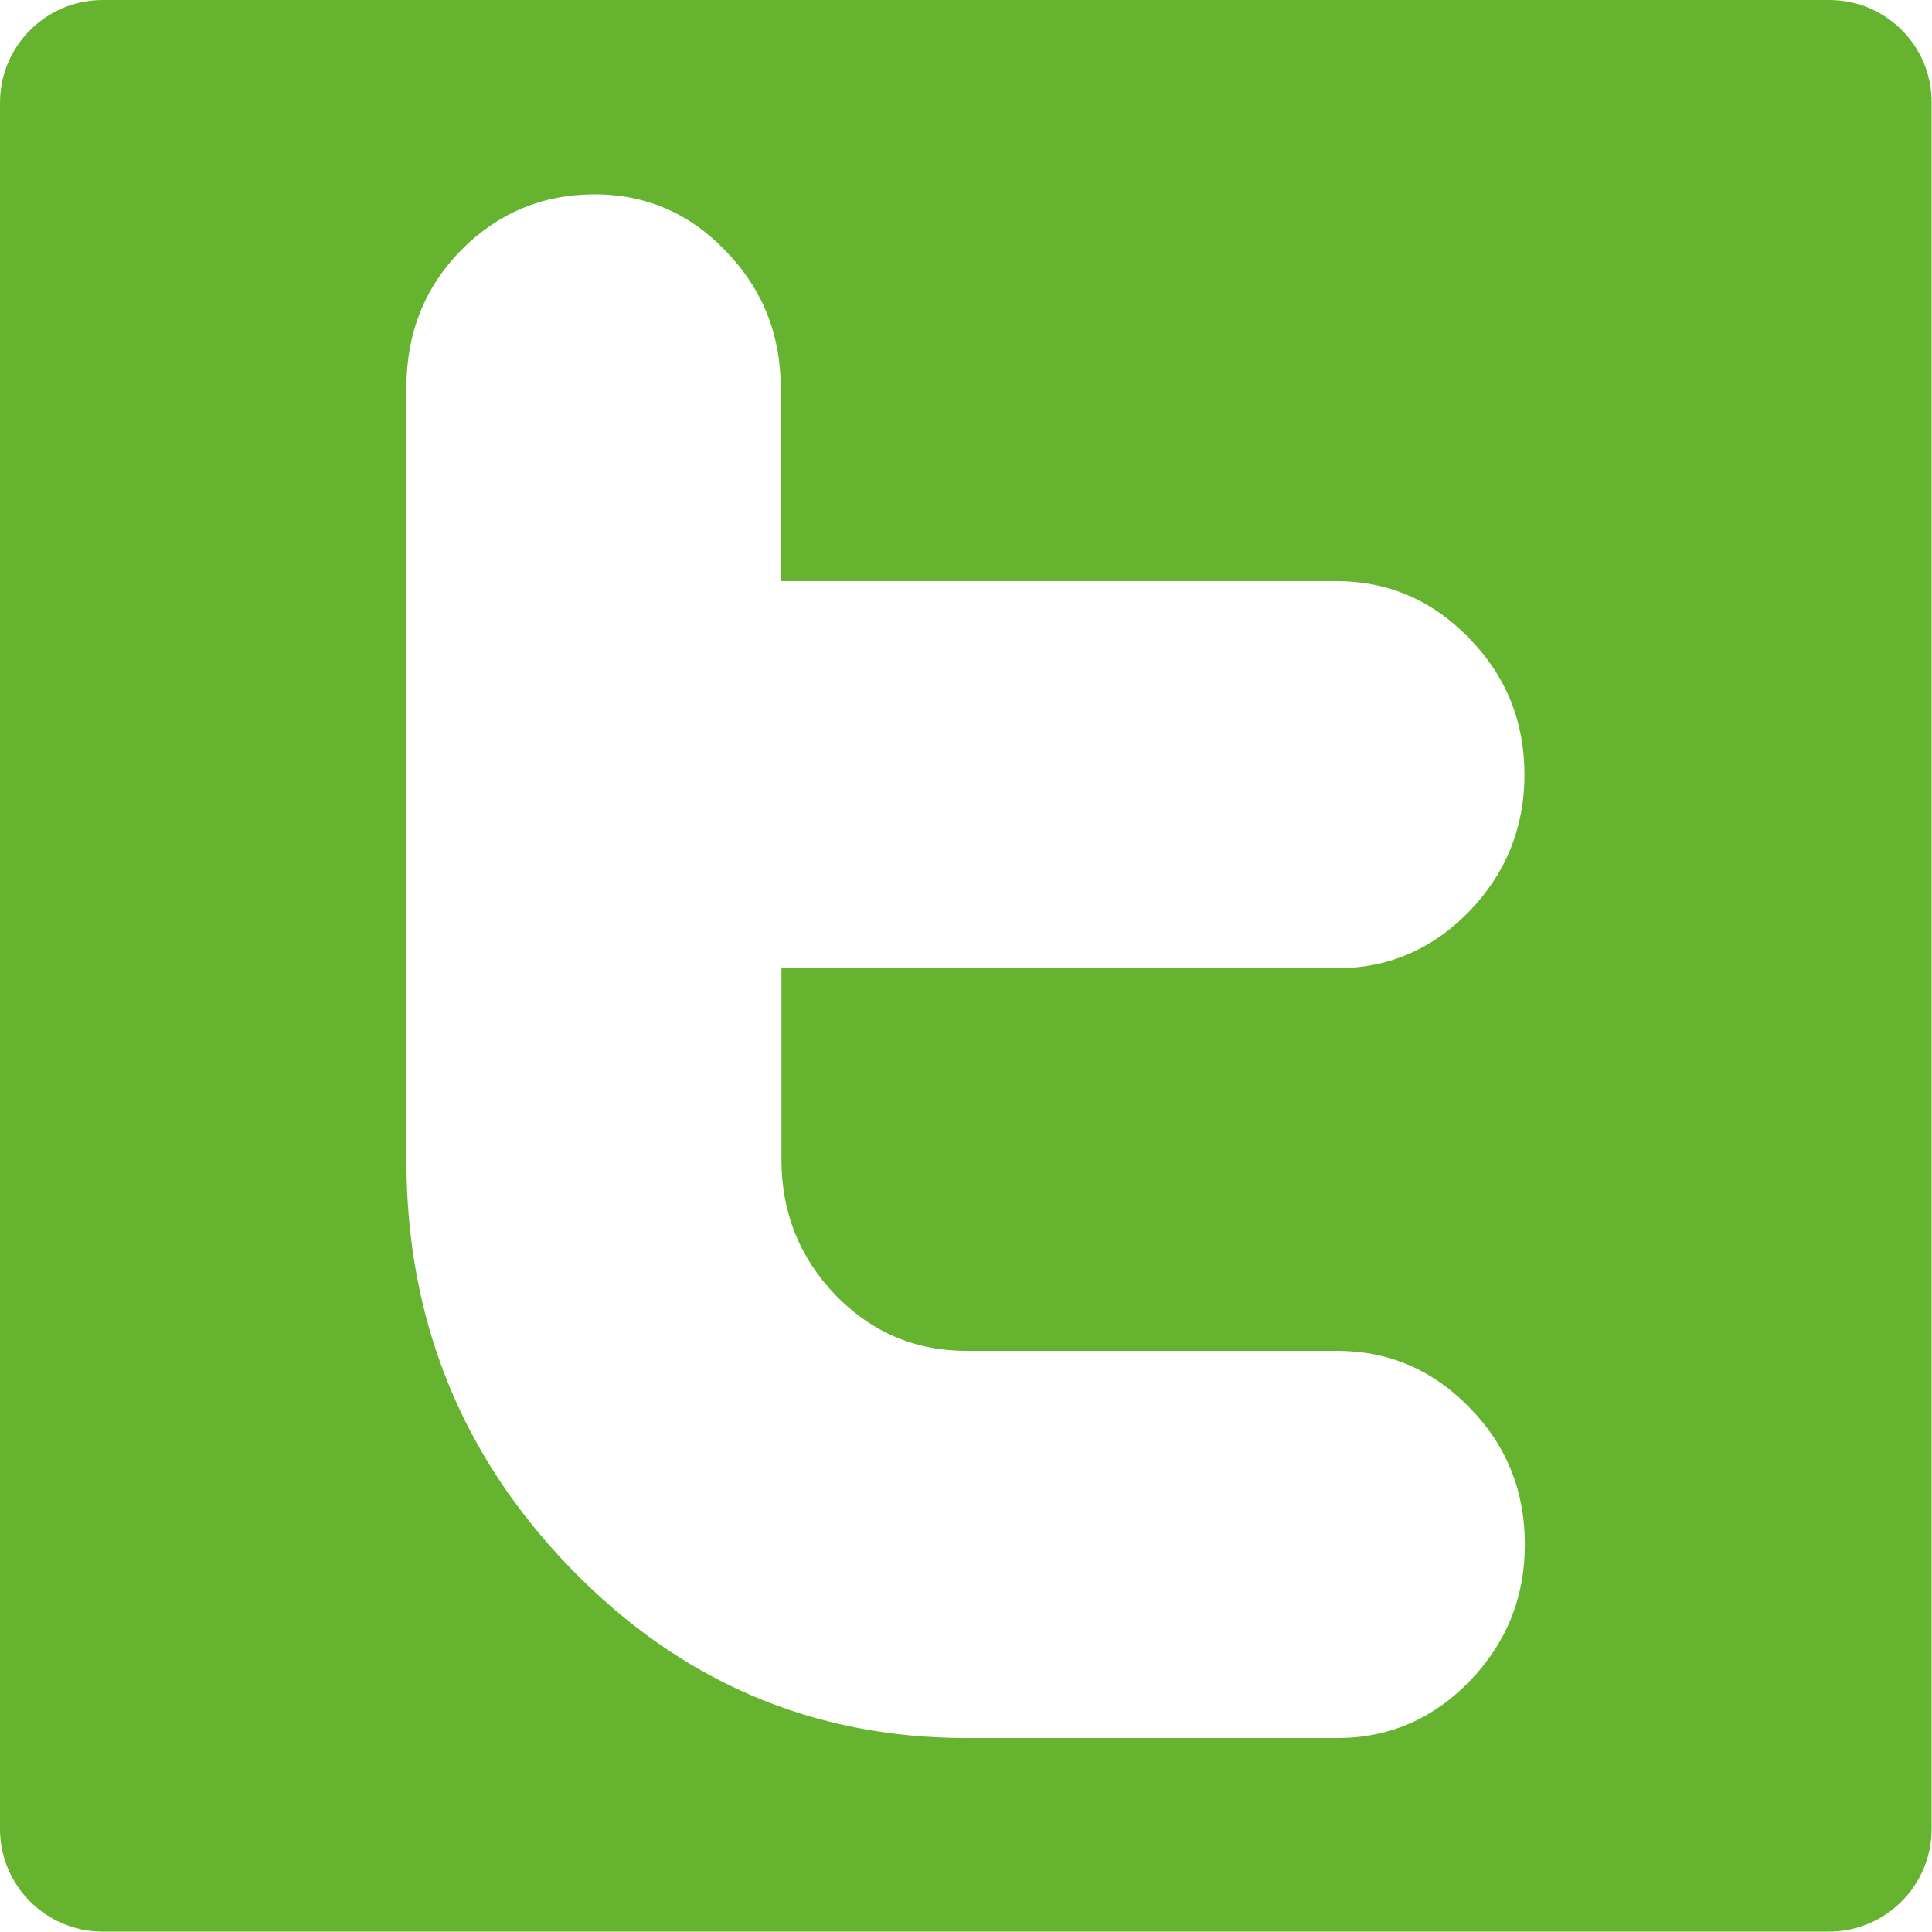
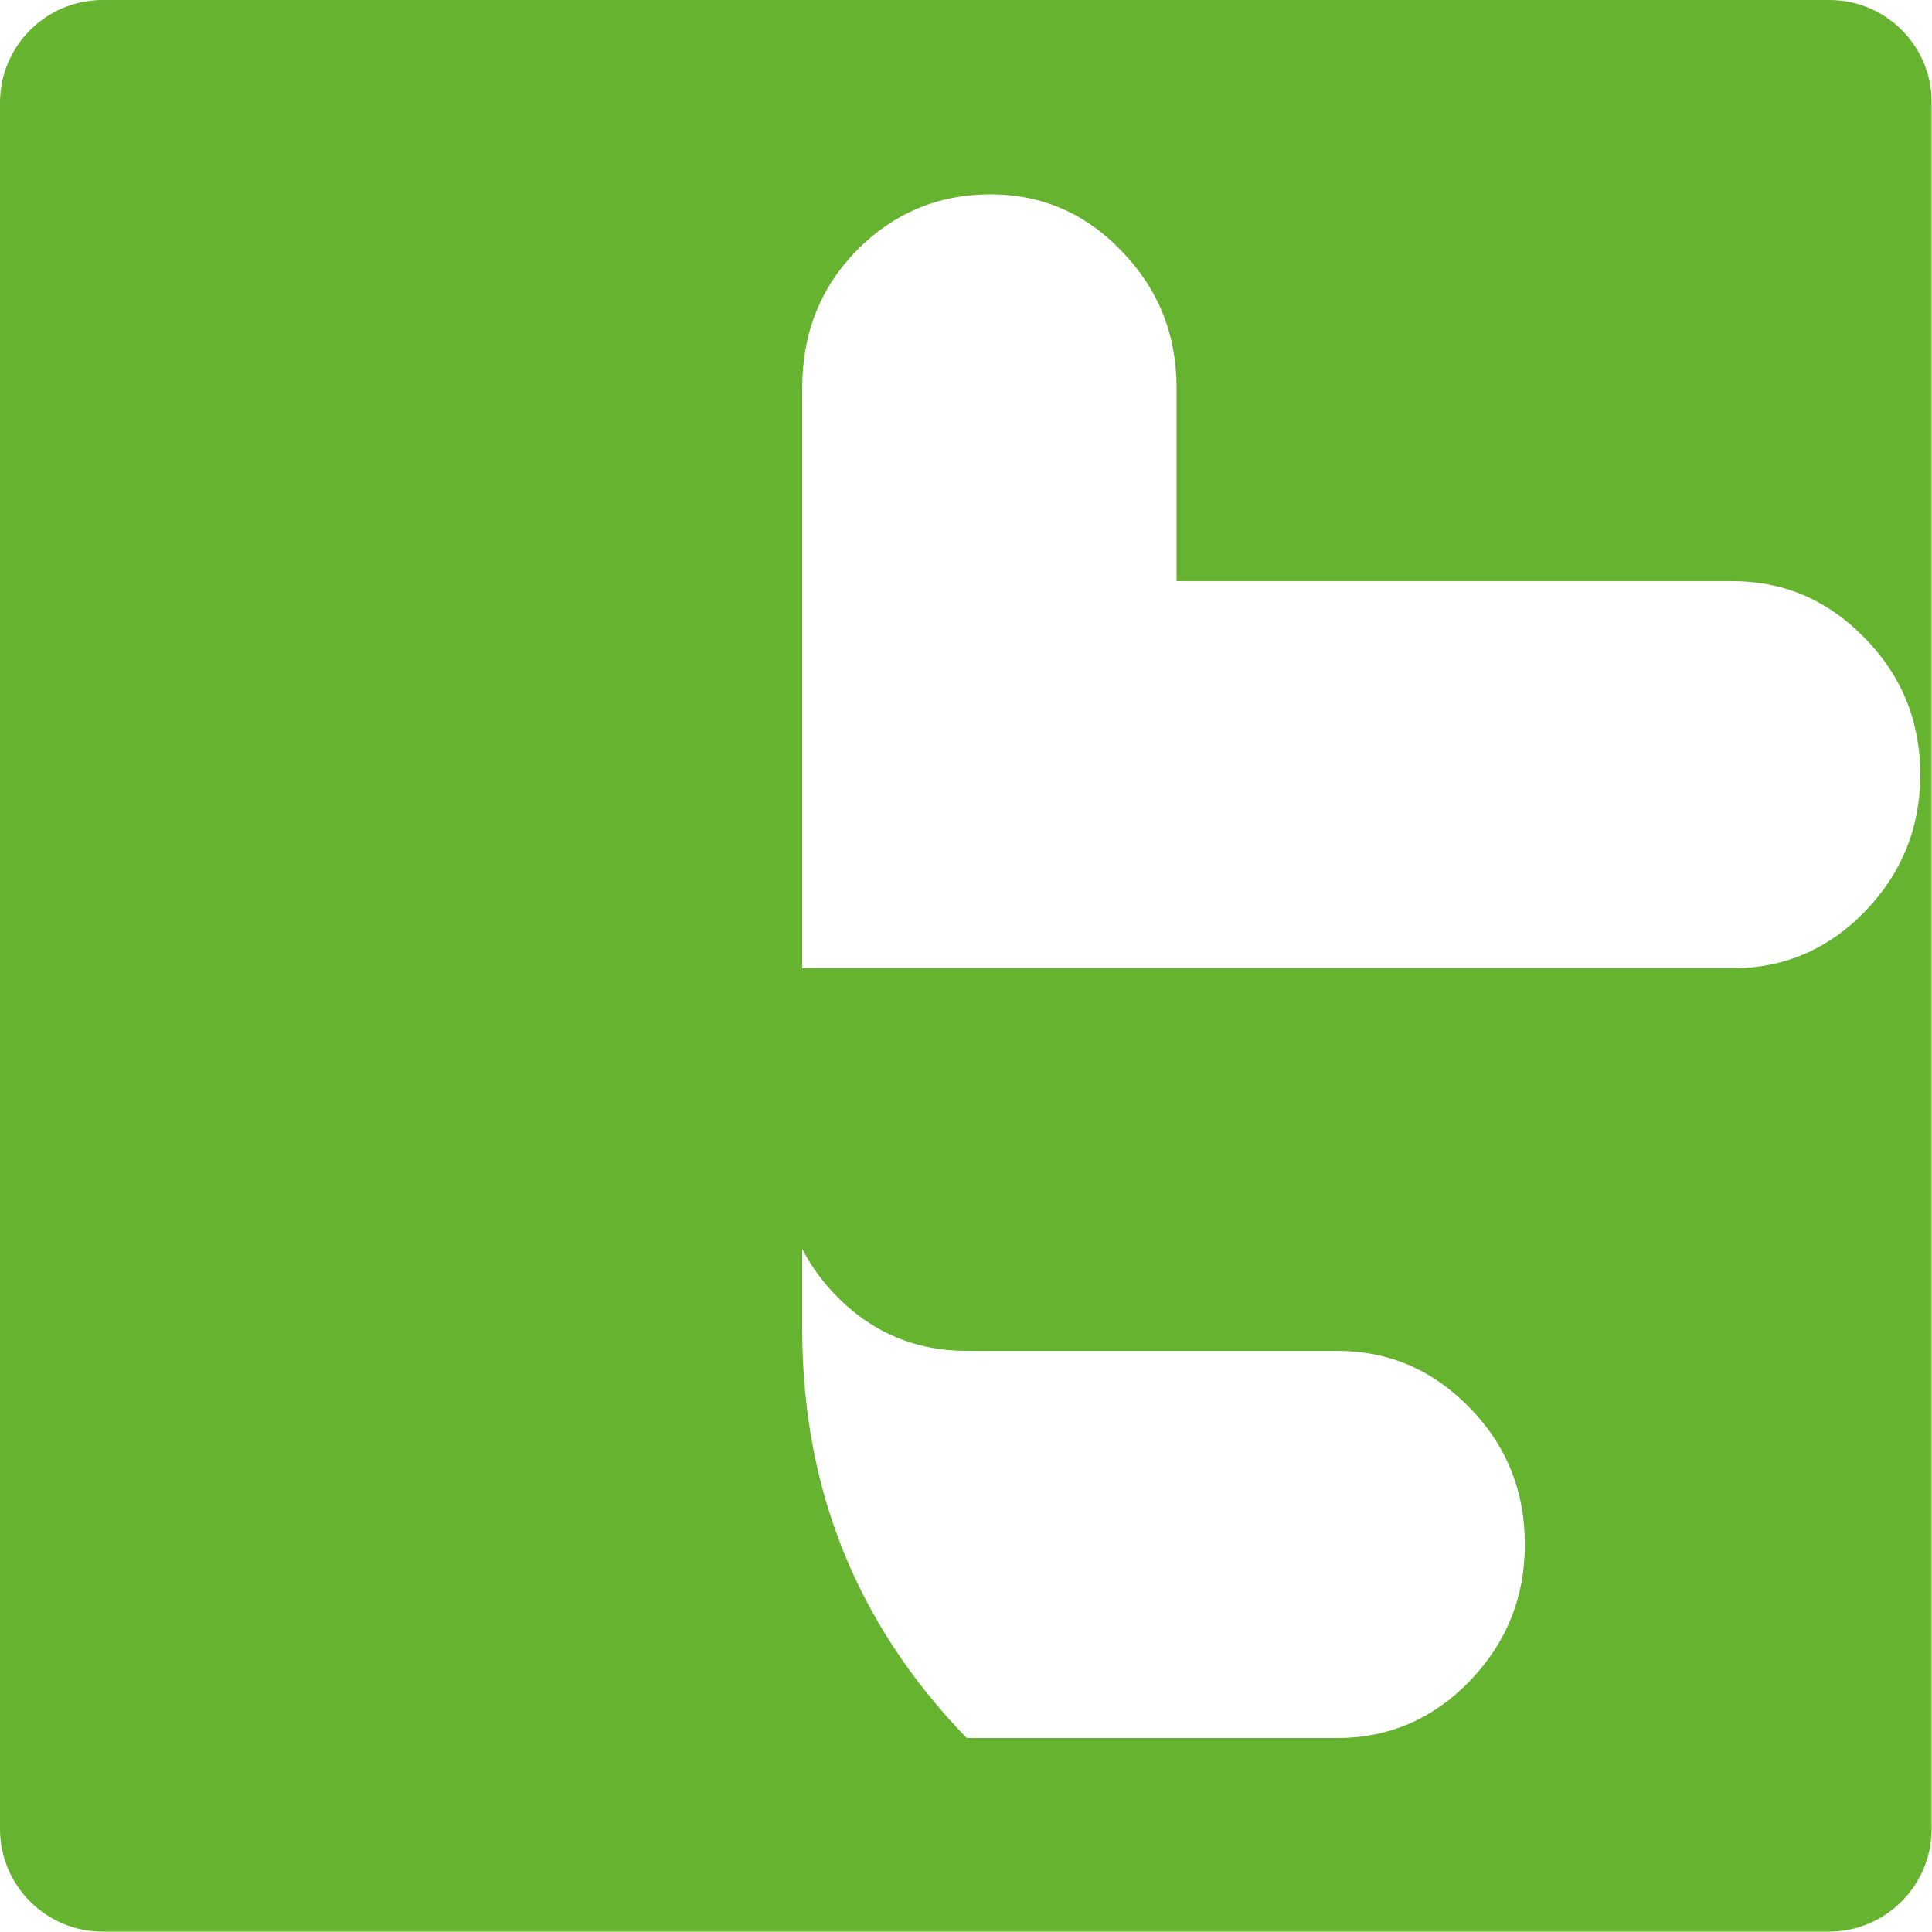
<svg xmlns="http://www.w3.org/2000/svg" version="1.1" id="Capa_1" x="0px" y="0px" viewBox="0 0 512 512" style="enable-background:new 0 0 512 512;" xml:space="preserve">
  <style type="text/css">
	.st0{fill:#65b32e;}
</style>
  <g>
-     <path class="st0" d="M484.8,0H27.2C12.2,0,0,12.2,0,27.2v457.5c0,15,12.2,27.2,27.2,27.2h457.5c15,0,27.2-12.2,27.2-27.2V27.2   C512,12.2,499.8,0,484.8,0z M221.4,343.2c9.6,9.9,21.2,14.8,34.8,14.8h98.2c13.6,0,25.3,5,35.1,15.1c9.8,10,14.6,22.1,14.6,36.2   c0,14.1-4.9,26.1-14.6,36.2c-9.7,10-21.4,15.1-35.1,15.1h-98.2c-40.9,0-75.9-15-104.9-44.9c-29.1-30-43.6-66-43.6-108.3V102.8   c0-14.5,4.8-26.6,14.5-36.5c9.7-9.8,21.5-14.8,35.4-14.8c13.5,0,25.2,5,34.8,15.1c9.7,10,14.5,22.1,14.5,36.2V154h147.2   c13.7,0,25.4,5,35.2,15.1c9.8,10,14.7,22.1,14.7,36.2c0,14-4.9,26.1-14.6,36.2c-9.7,10-21.4,15.1-35.1,15.1H207.1v50.8   C207.1,321.3,211.9,333.3,221.4,343.2z" />
+     <path class="st0" d="M484.8,0H27.2C12.2,0,0,12.2,0,27.2v457.5c0,15,12.2,27.2,27.2,27.2h457.5c15,0,27.2-12.2,27.2-27.2V27.2   C512,12.2,499.8,0,484.8,0z M221.4,343.2c9.6,9.9,21.2,14.8,34.8,14.8h98.2c13.6,0,25.3,5,35.1,15.1c9.8,10,14.6,22.1,14.6,36.2   c0,14.1-4.9,26.1-14.6,36.2c-9.7,10-21.4,15.1-35.1,15.1h-98.2c-29.1-30-43.6-66-43.6-108.3V102.8   c0-14.5,4.8-26.6,14.5-36.5c9.7-9.8,21.5-14.8,35.4-14.8c13.5,0,25.2,5,34.8,15.1c9.7,10,14.5,22.1,14.5,36.2V154h147.2   c13.7,0,25.4,5,35.2,15.1c9.8,10,14.7,22.1,14.7,36.2c0,14-4.9,26.1-14.6,36.2c-9.7,10-21.4,15.1-35.1,15.1H207.1v50.8   C207.1,321.3,211.9,333.3,221.4,343.2z" />
  </g>
</svg>